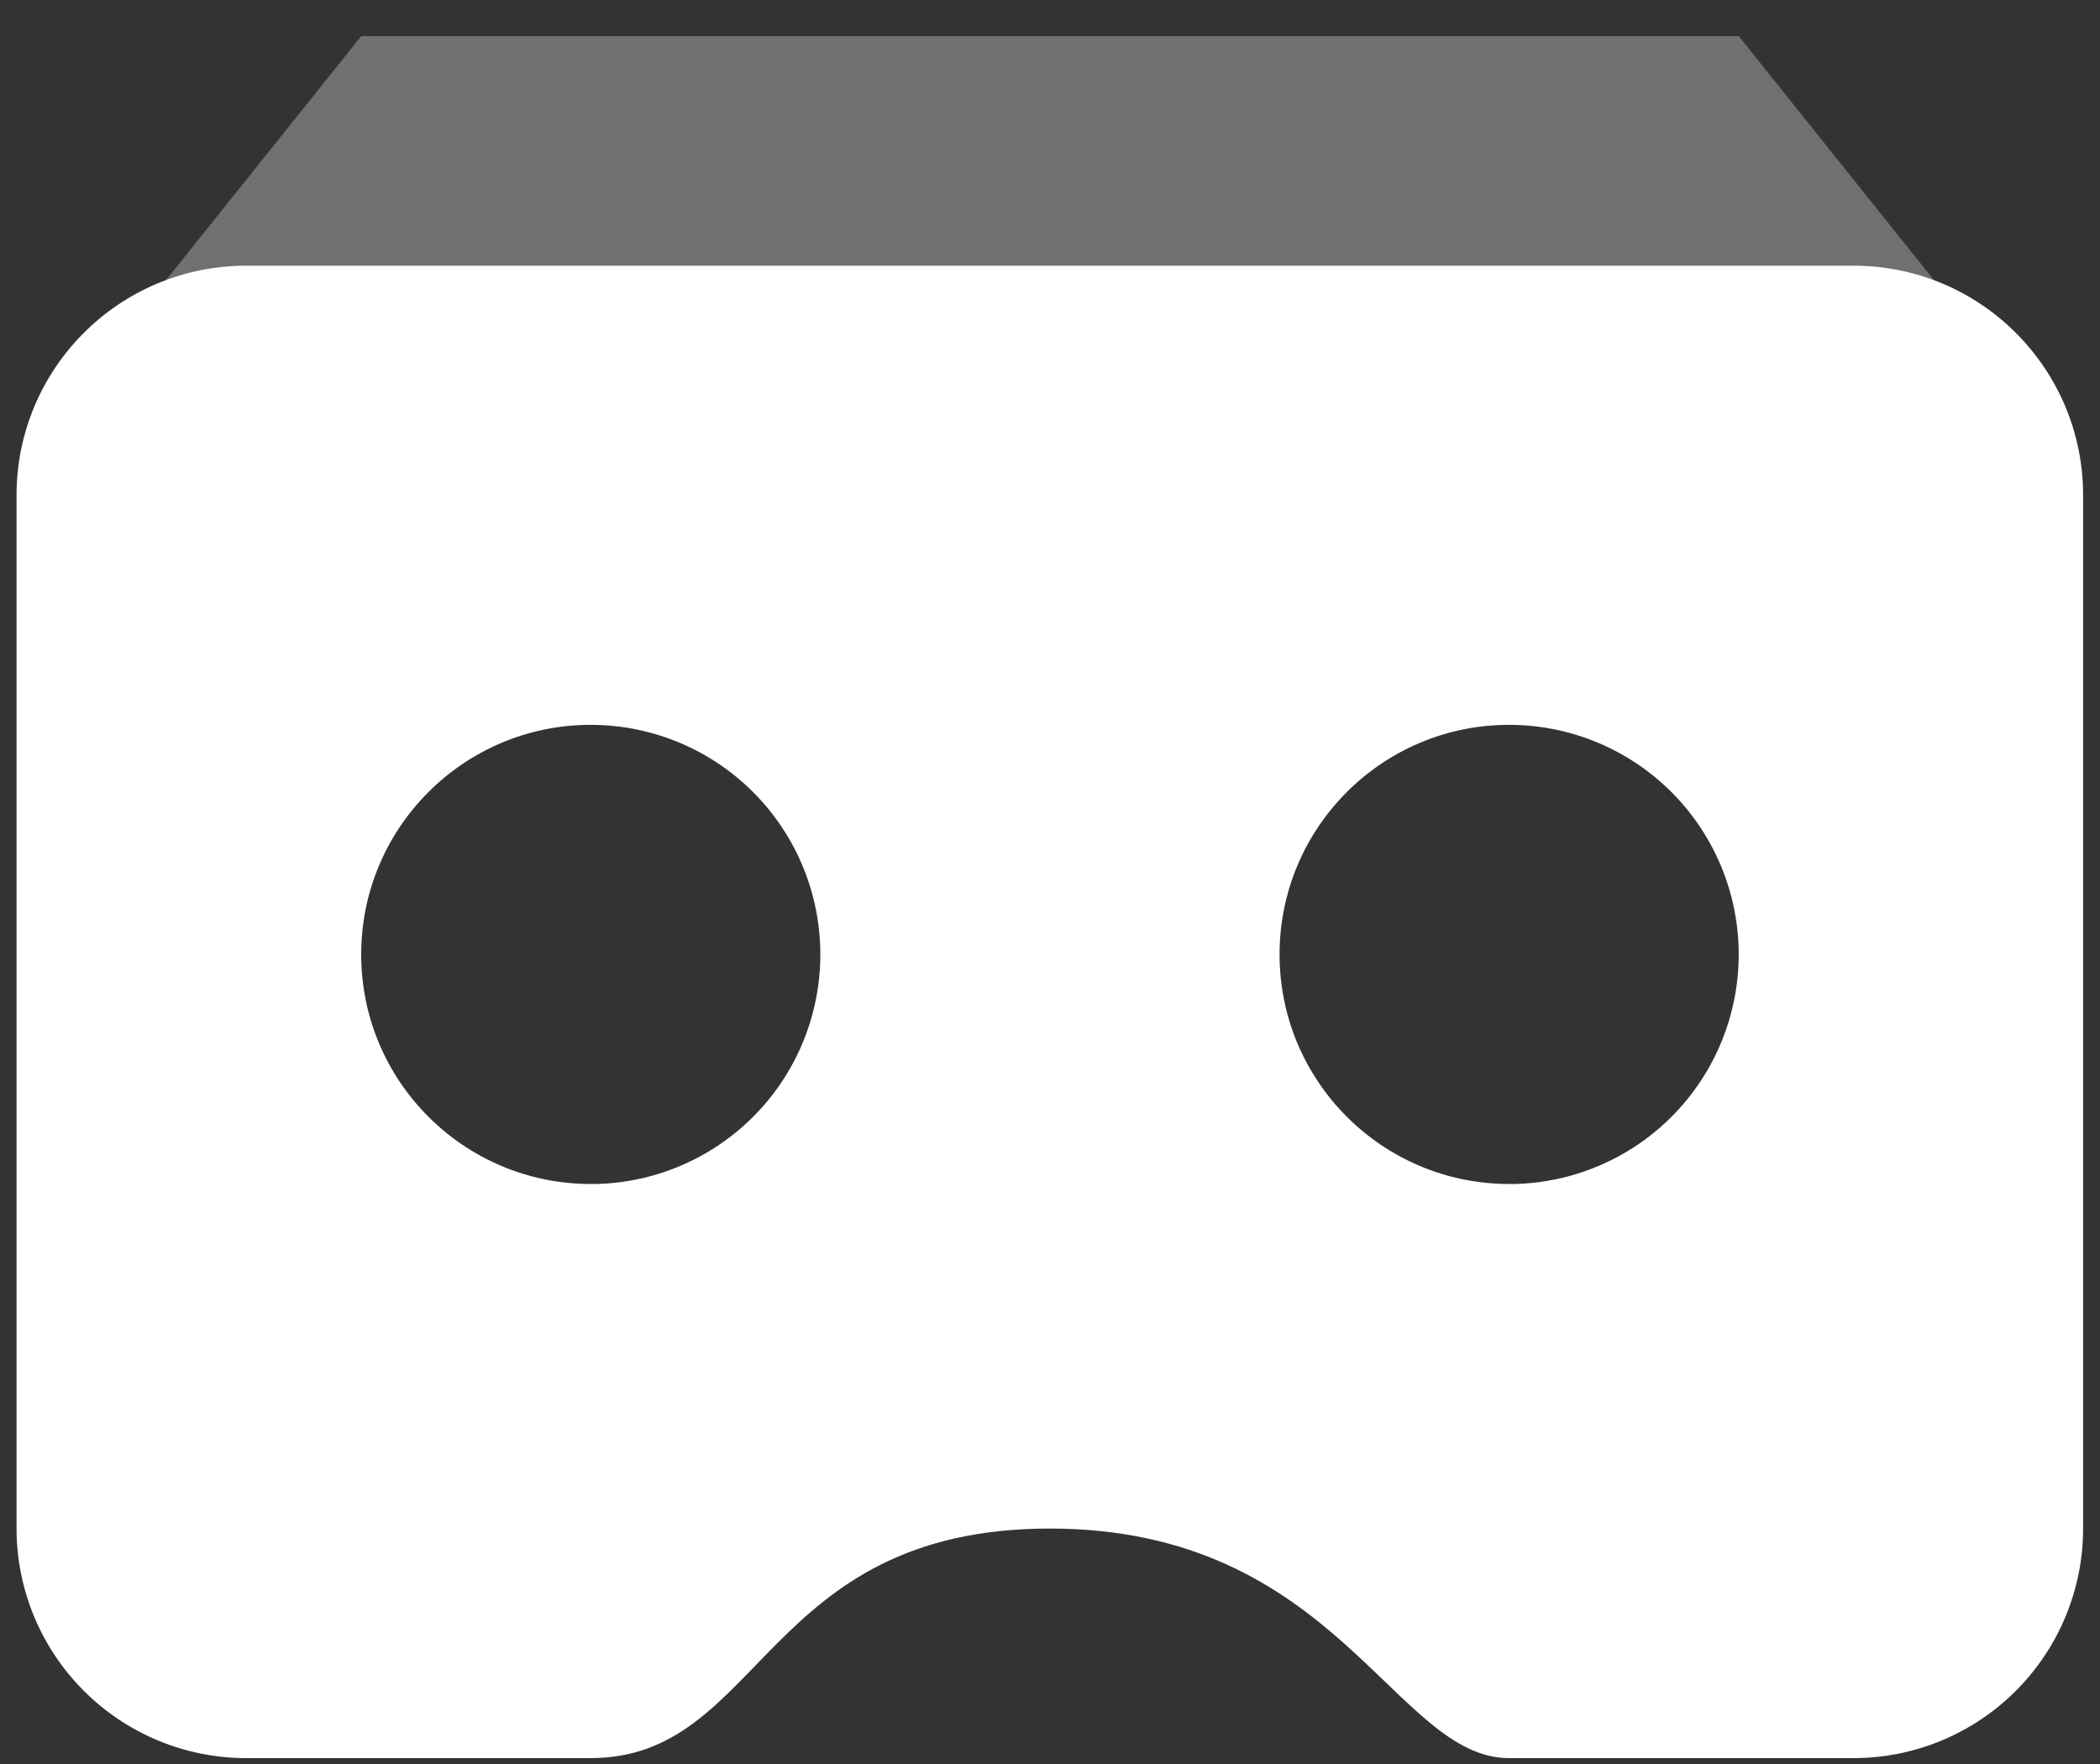
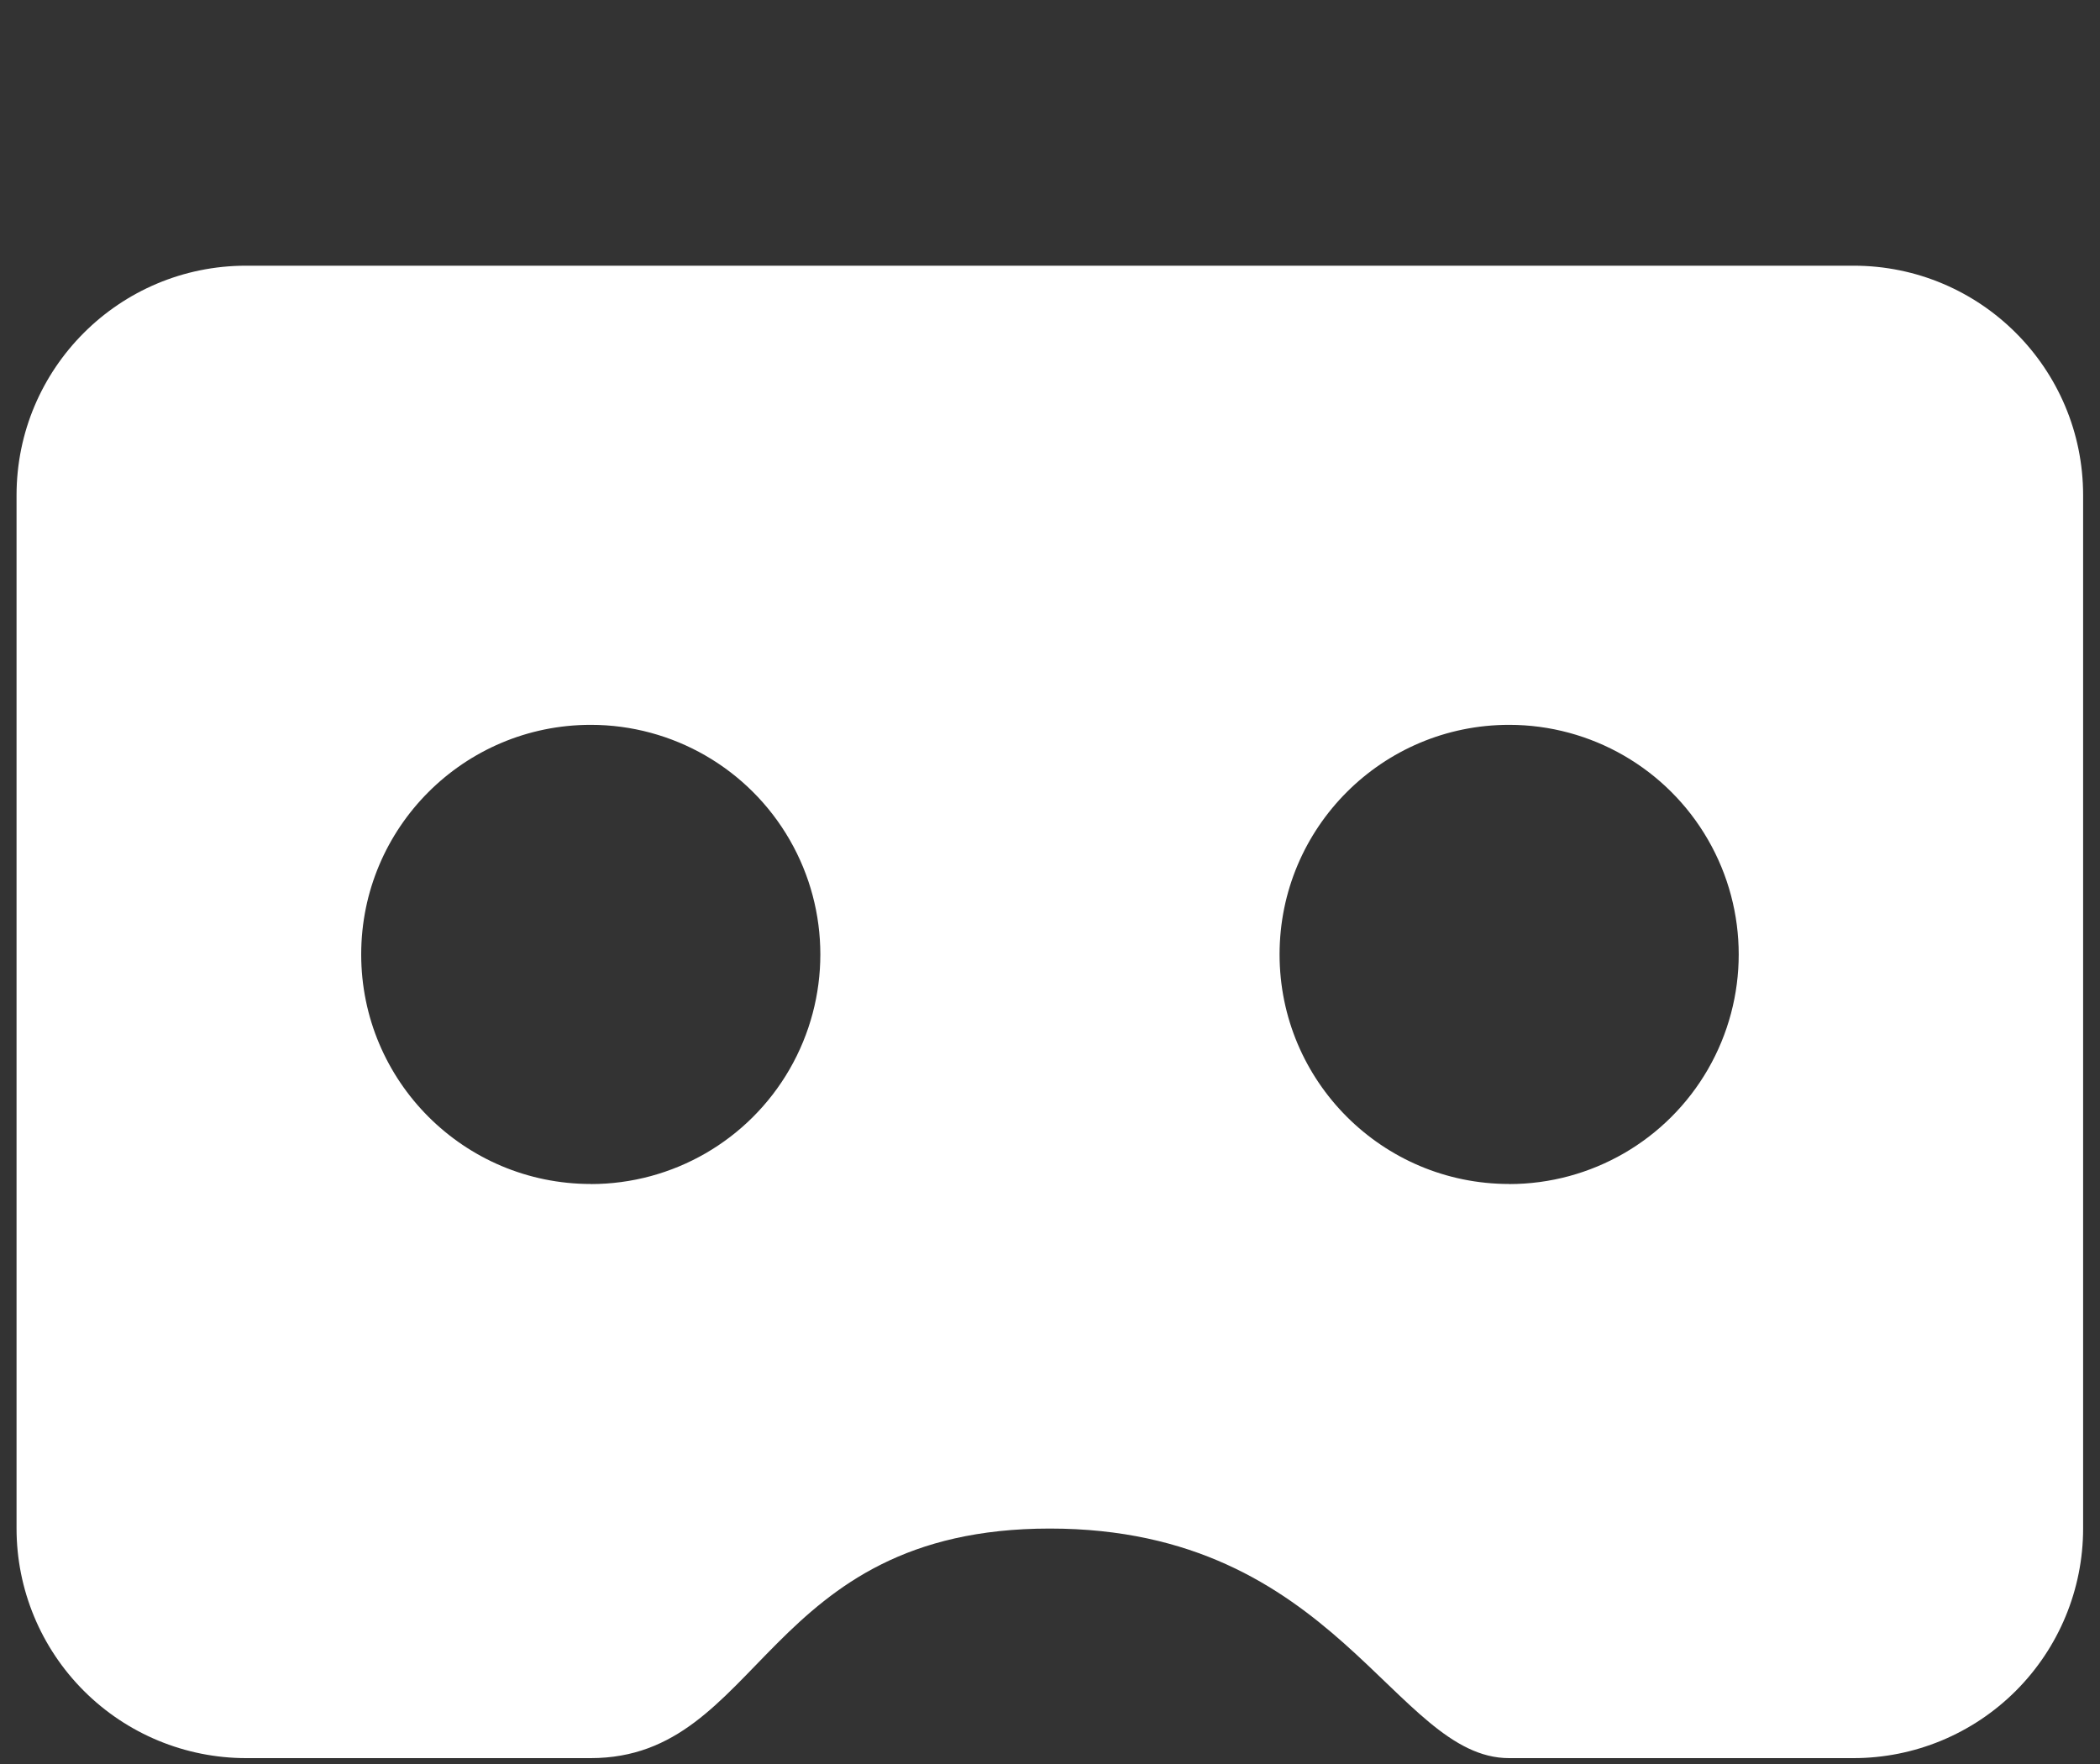
<svg xmlns="http://www.w3.org/2000/svg" height="21" viewBox="0 0 25 21" width="25">
  <rect x="0" y="0" width="25" height="21" fill="#333333" stroke="none" />
  <g fill="#fff" transform="translate(.2 .43)">
-     <path d="m4.1 0h16.4l2.733 3.417h-21.867z" opacity=".3" />
    <path d="m2.733 2.733h19.133c1.51 0 2.733 1.224 2.733 2.733v12.3c0 .725-.288 1.42-.801 1.933s-1.208.801-1.933.801h-4.1c-1.367 0-2.05-2.733-5.467-2.733-3.417 0-3.417 2.733-5.467 2.733h-4.1c-.725 0-1.42-.288-1.933-.801-.513-.513-.801-1.208-.801-1.933v-12.3c0-1.51 1.224-2.733 2.733-2.733zm4.1 10.933c.977 0 1.879-.521 2.367-1.367.488-.846.488-1.888 0-2.733-.488-.846-1.391-1.367-2.367-1.367-1.51 0-2.733 1.224-2.733 2.733 0 1.51 1.224 2.733 2.733 2.733zm10.933 0c.977 0 1.879-.521 2.367-1.367.488-.846.488-1.888 0-2.733-.488-.846-1.391-1.367-2.367-1.367-1.51 0-2.733 1.224-2.733 2.733 0 1.51 1.224 2.733 2.733 2.733z" />
  </g>
</svg>